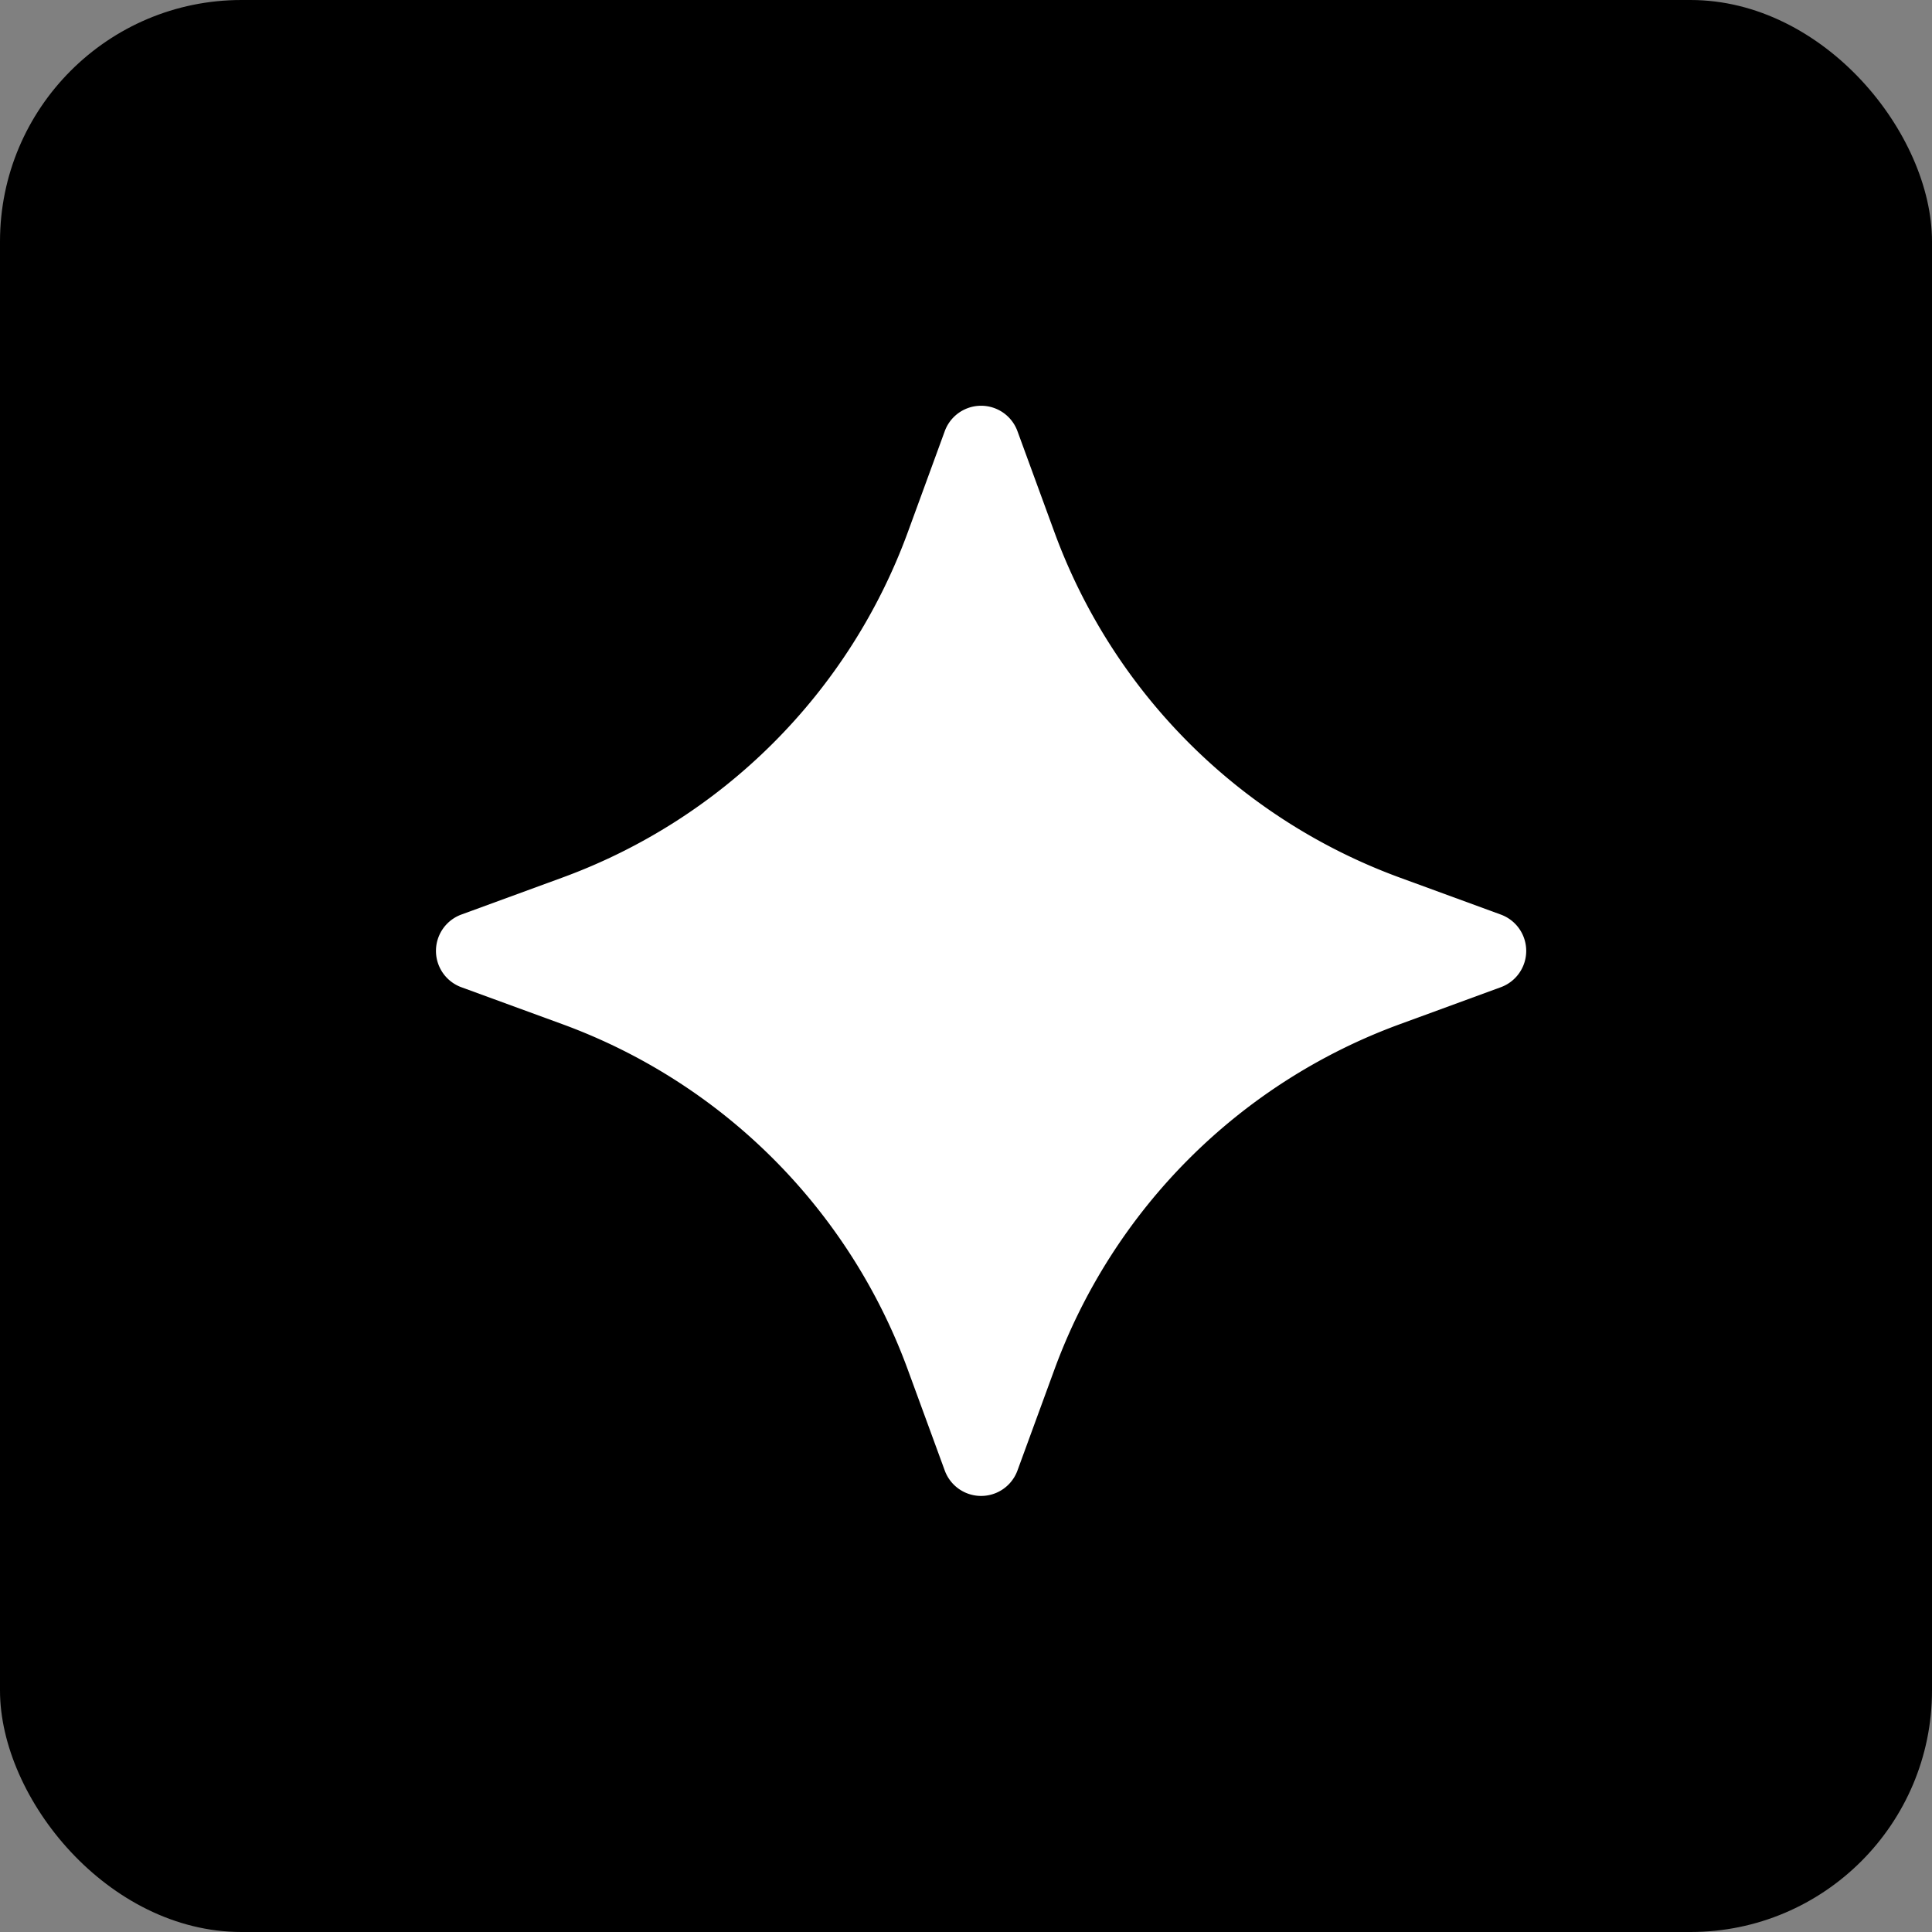
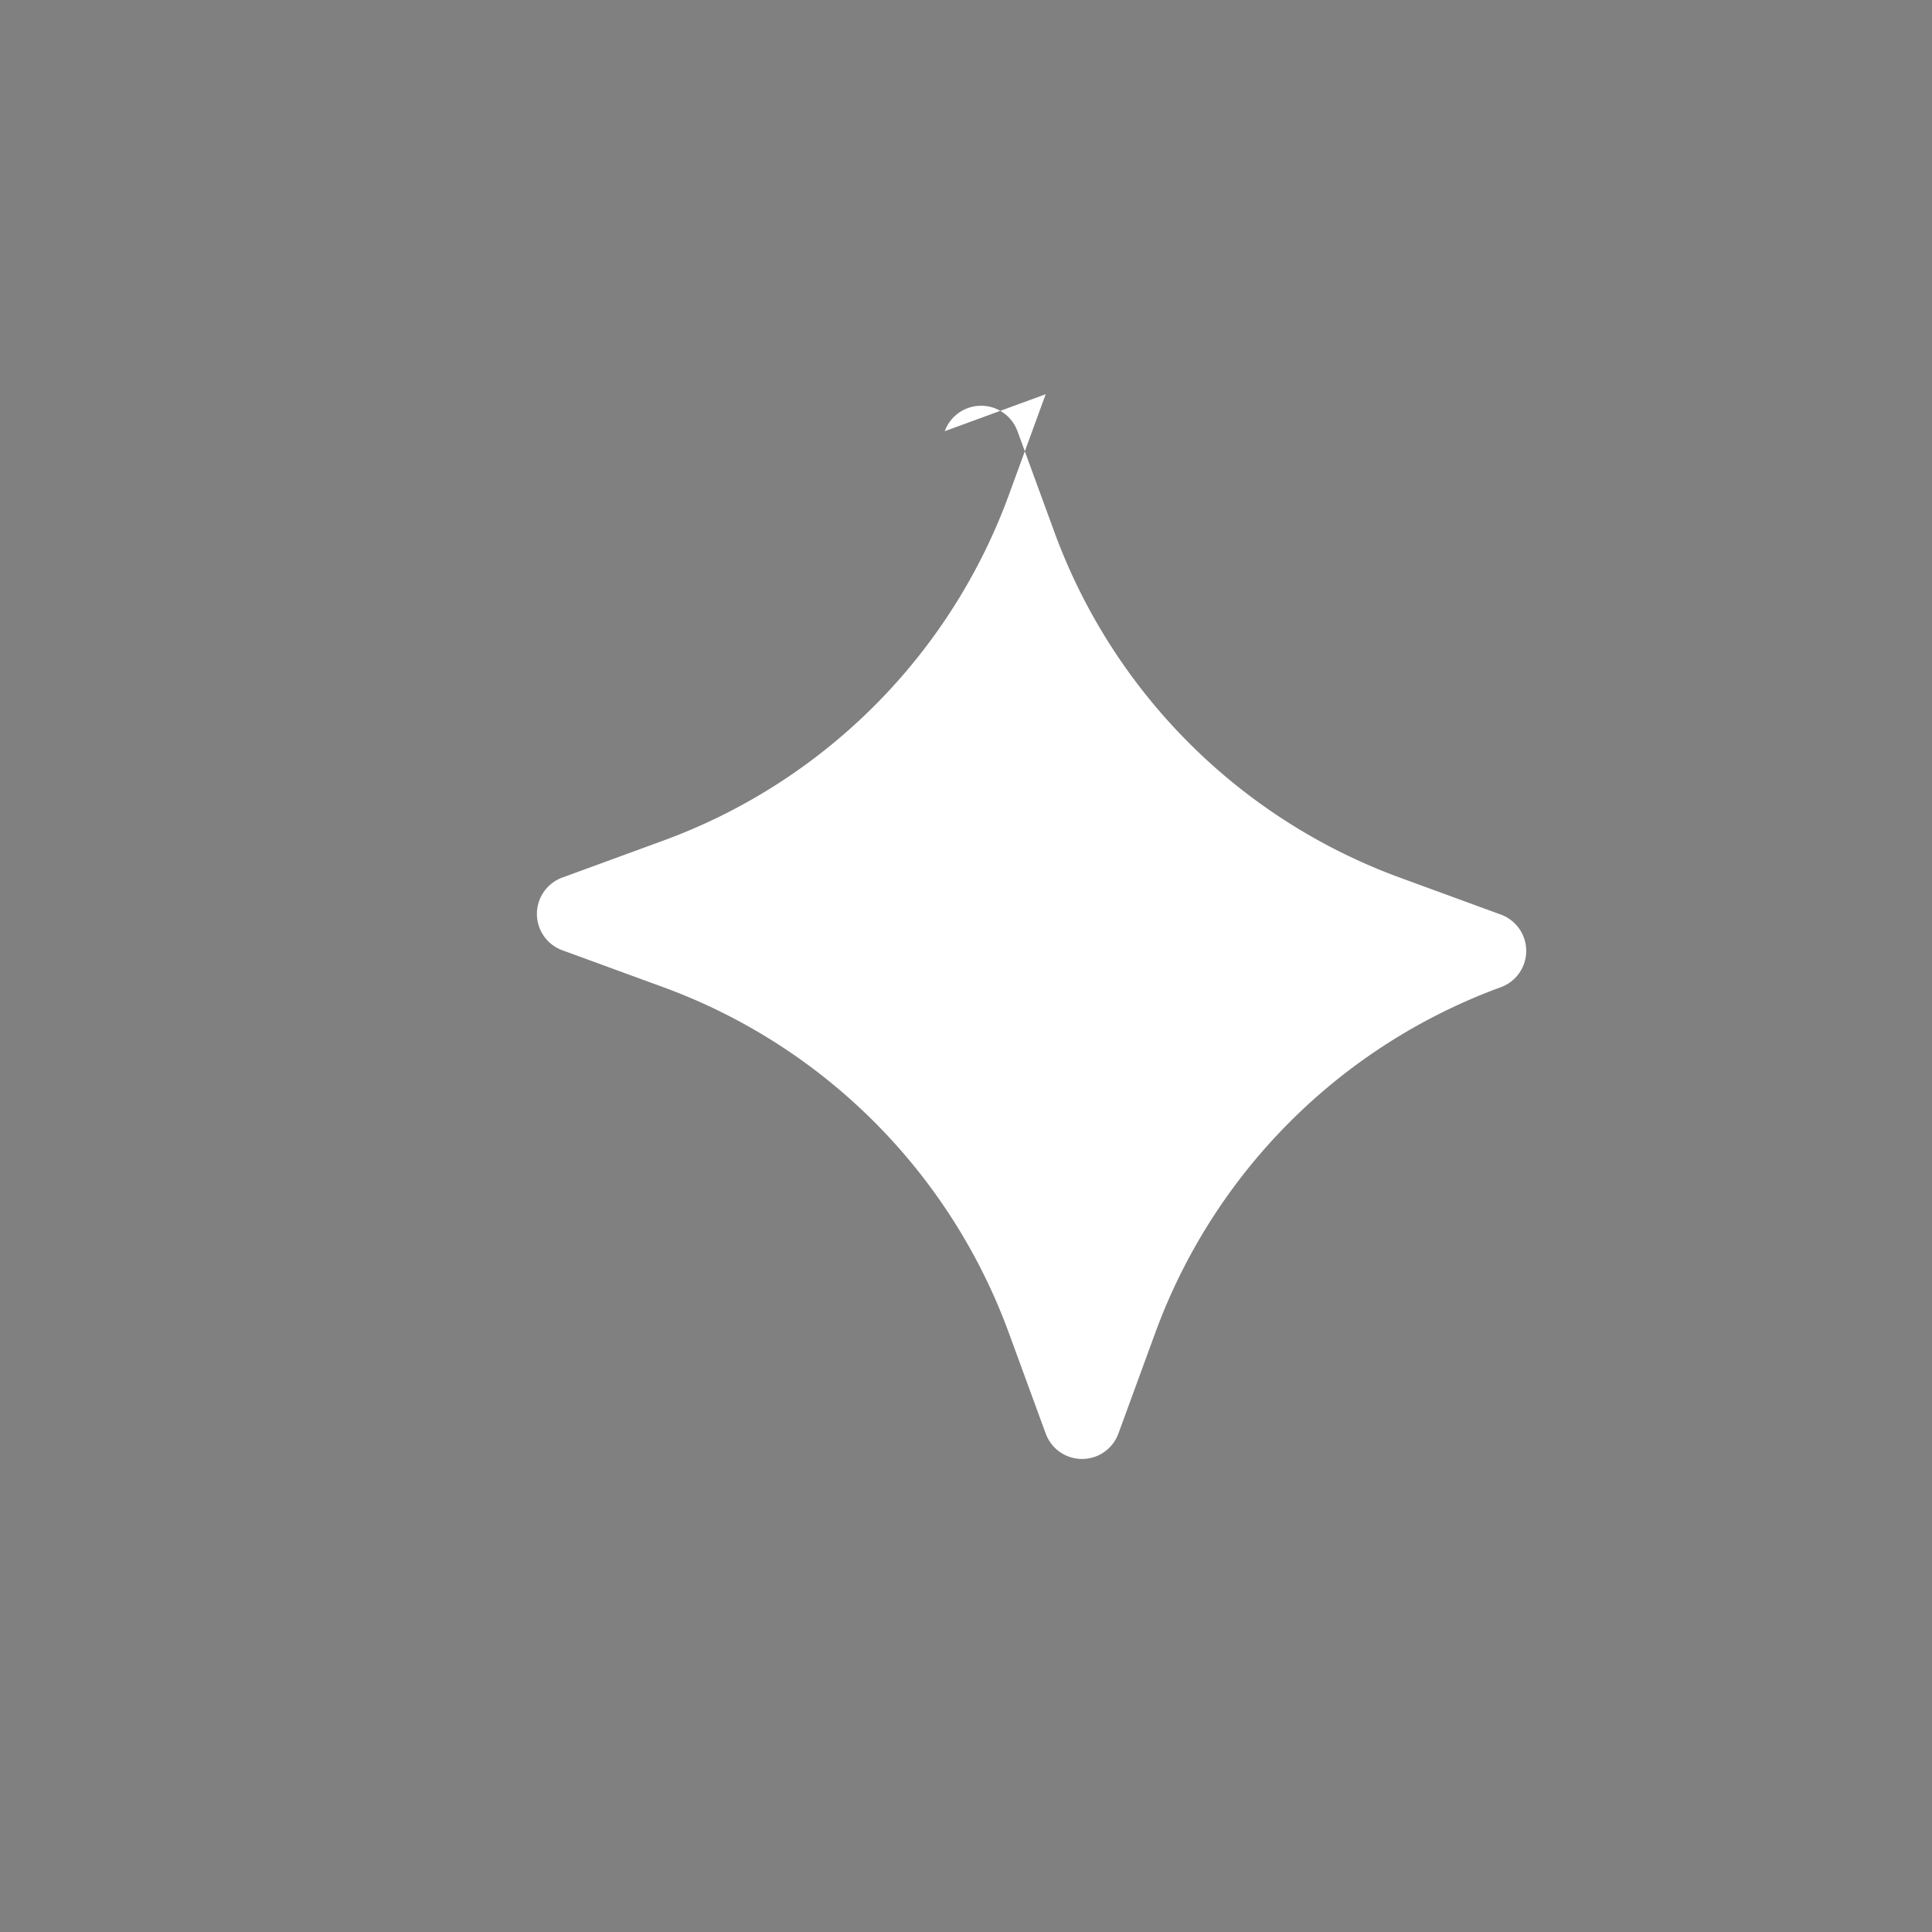
<svg xmlns="http://www.w3.org/2000/svg" width="64" height="64" fill="none">
  <rect width="100%" height="100%" fill="#808080" stroke="none" />
-   <rect width="64" height="64" fill="#000" rx="8" />
-   <path fill="#fff" d="M31.296 14.284a1.282 1.282 0 0 1 2.409 0l1.225 3.347a19.221 19.221 0 0 0 11.439 11.44l3.344 1.224a1.281 1.281 0 0 1 0 2.409l-3.344 1.225a19.219 19.219 0 0 0-11.44 11.439l-1.224 3.344a1.282 1.282 0 0 1-2.409 0l-1.225-3.344a19.22 19.22 0 0 0-11.439-11.44l-3.347-1.224a1.282 1.282 0 0 1 0-2.409l3.347-1.225a19.219 19.219 0 0 0 11.44-11.439l1.224-3.347Z" />
+   <path fill="#fff" d="M31.296 14.284a1.282 1.282 0 0 1 2.409 0l1.225 3.347a19.221 19.221 0 0 0 11.439 11.44l3.344 1.224a1.281 1.281 0 0 1 0 2.409a19.219 19.219 0 0 0-11.44 11.439l-1.224 3.344a1.282 1.282 0 0 1-2.409 0l-1.225-3.344a19.22 19.22 0 0 0-11.439-11.44l-3.347-1.224a1.282 1.282 0 0 1 0-2.409l3.347-1.225a19.219 19.219 0 0 0 11.44-11.439l1.224-3.347Z" />
</svg>